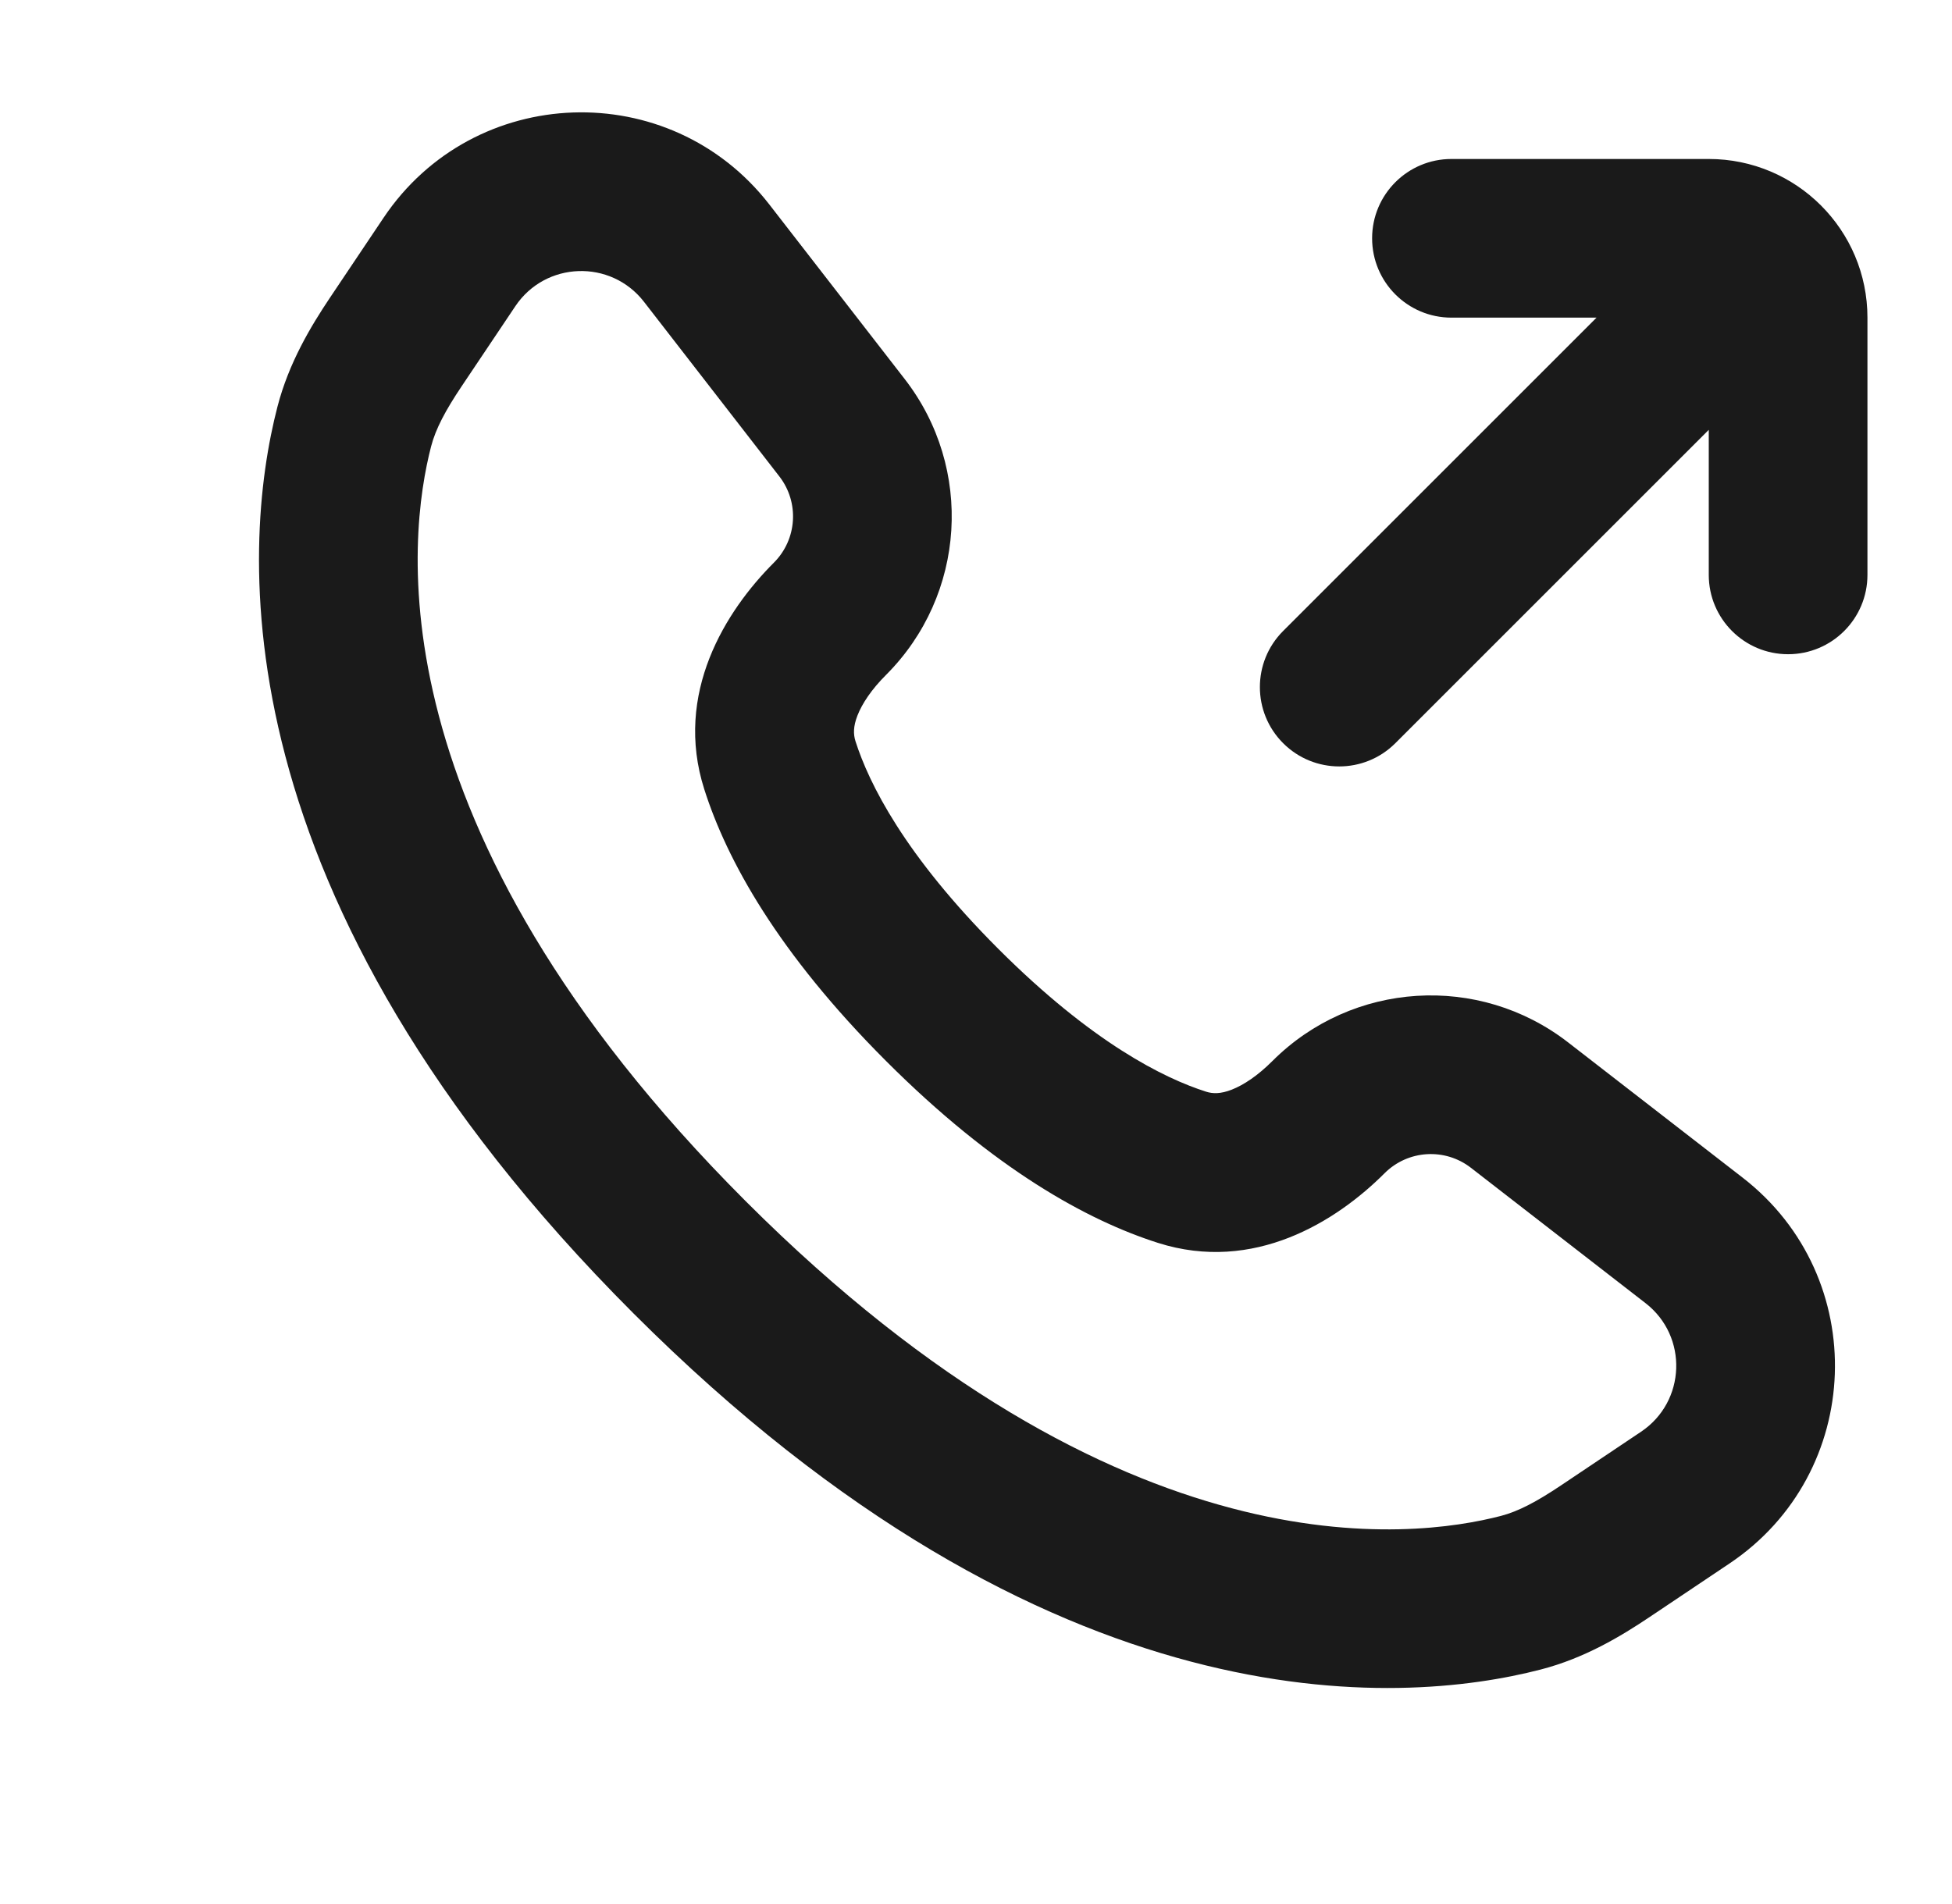
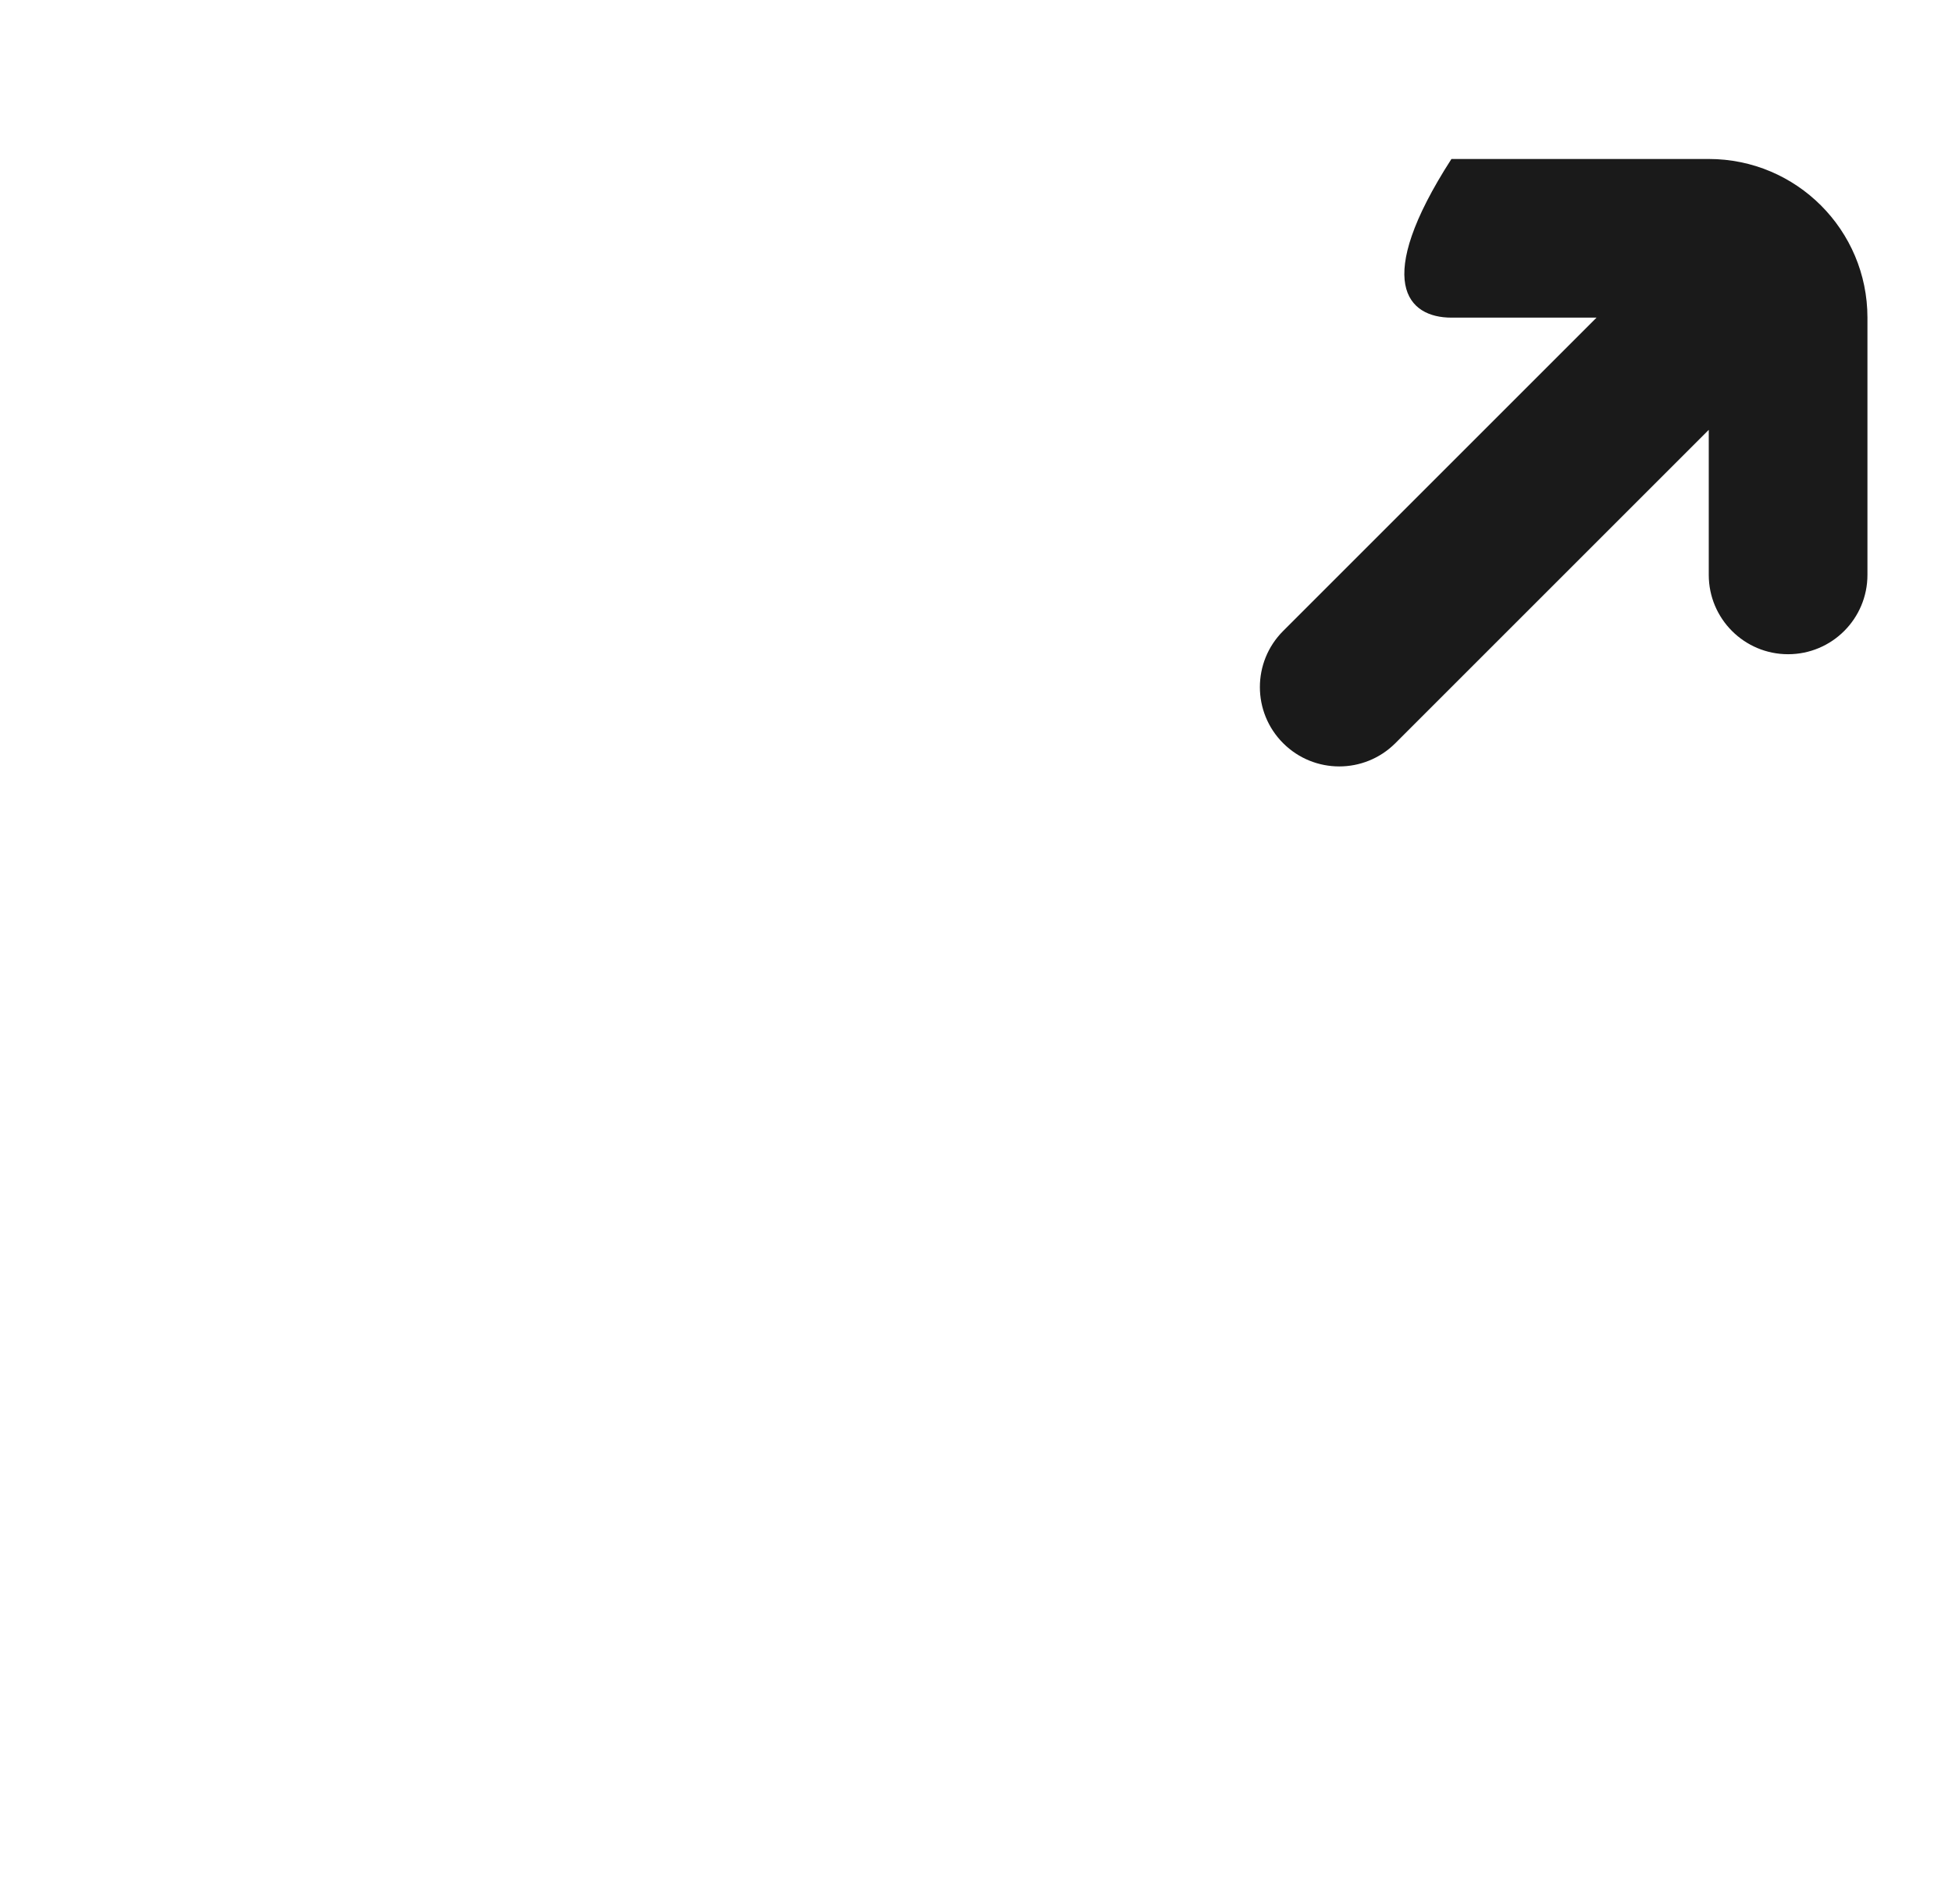
<svg xmlns="http://www.w3.org/2000/svg" width="41" height="40" viewBox="0 0 41 40" fill="none">
-   <path fill-rule="evenodd" clip-rule="evenodd" d="M32.36 35.074C29.413 35.837 22.076 36.362 13.308 27.594C4.54 18.826 5.065 11.489 5.828 8.543C6.067 7.621 6.528 6.856 6.928 6.258L8.055 4.577C9.954 1.743 14.07 1.601 16.16 4.297L19.004 7.965C20.456 9.839 20.288 12.5 18.612 14.177C18.306 14.482 18.108 14.781 18.01 15.032C17.92 15.262 17.923 15.426 17.968 15.57C18.251 16.457 18.996 17.961 20.969 19.934C22.941 21.906 24.445 22.651 25.332 22.934C25.476 22.98 25.64 22.982 25.871 22.892C26.121 22.795 26.42 22.596 26.726 22.29C28.402 20.614 31.063 20.446 32.937 21.899L36.605 24.742C39.301 26.832 39.159 30.948 36.325 32.847L34.644 33.974C34.046 34.375 33.282 34.836 32.36 35.074ZM15.665 25.237C23.569 33.14 29.68 32.325 31.524 31.847C31.891 31.752 32.279 31.546 32.788 31.205L34.469 30.078C35.414 29.445 35.461 28.073 34.563 27.377L30.895 24.533C30.348 24.109 29.572 24.158 29.082 24.647C28.071 25.659 26.337 26.753 24.32 26.11C22.837 25.637 20.889 24.568 18.612 22.291C16.334 20.013 15.265 18.065 14.793 16.582C14.149 14.565 15.243 12.831 16.255 11.82C16.744 11.331 16.793 10.554 16.369 10.008L13.526 6.34C12.829 5.441 11.457 5.488 10.824 6.433L9.697 8.114C9.356 8.623 9.15 9.011 9.055 9.378C8.578 11.222 7.762 17.334 15.665 25.237Z" fill="#1A1A1A" />
-   <path d="M33.534 6.673L26.951 13.256C26.3 13.907 26.3 14.962 26.951 15.613C27.602 16.264 28.657 16.264 29.308 15.613L35.891 9.03V12.077C35.891 12.998 36.637 13.744 37.557 13.744C38.478 13.744 39.224 12.998 39.224 12.077V6.673C39.224 4.832 37.732 3.34 35.891 3.34L30.486 3.34C29.566 3.34 28.82 4.086 28.82 5.006C28.82 5.927 29.566 6.673 30.486 6.673H33.534Z" fill="#1A1A1A" />
+   <path d="M33.534 6.673L26.951 13.256C26.3 13.907 26.3 14.962 26.951 15.613C27.602 16.264 28.657 16.264 29.308 15.613L35.891 9.03V12.077C35.891 12.998 36.637 13.744 37.557 13.744C38.478 13.744 39.224 12.998 39.224 12.077V6.673C39.224 4.832 37.732 3.34 35.891 3.34L30.486 3.34C28.82 5.927 29.566 6.673 30.486 6.673H33.534Z" fill="#1A1A1A" />
</svg>